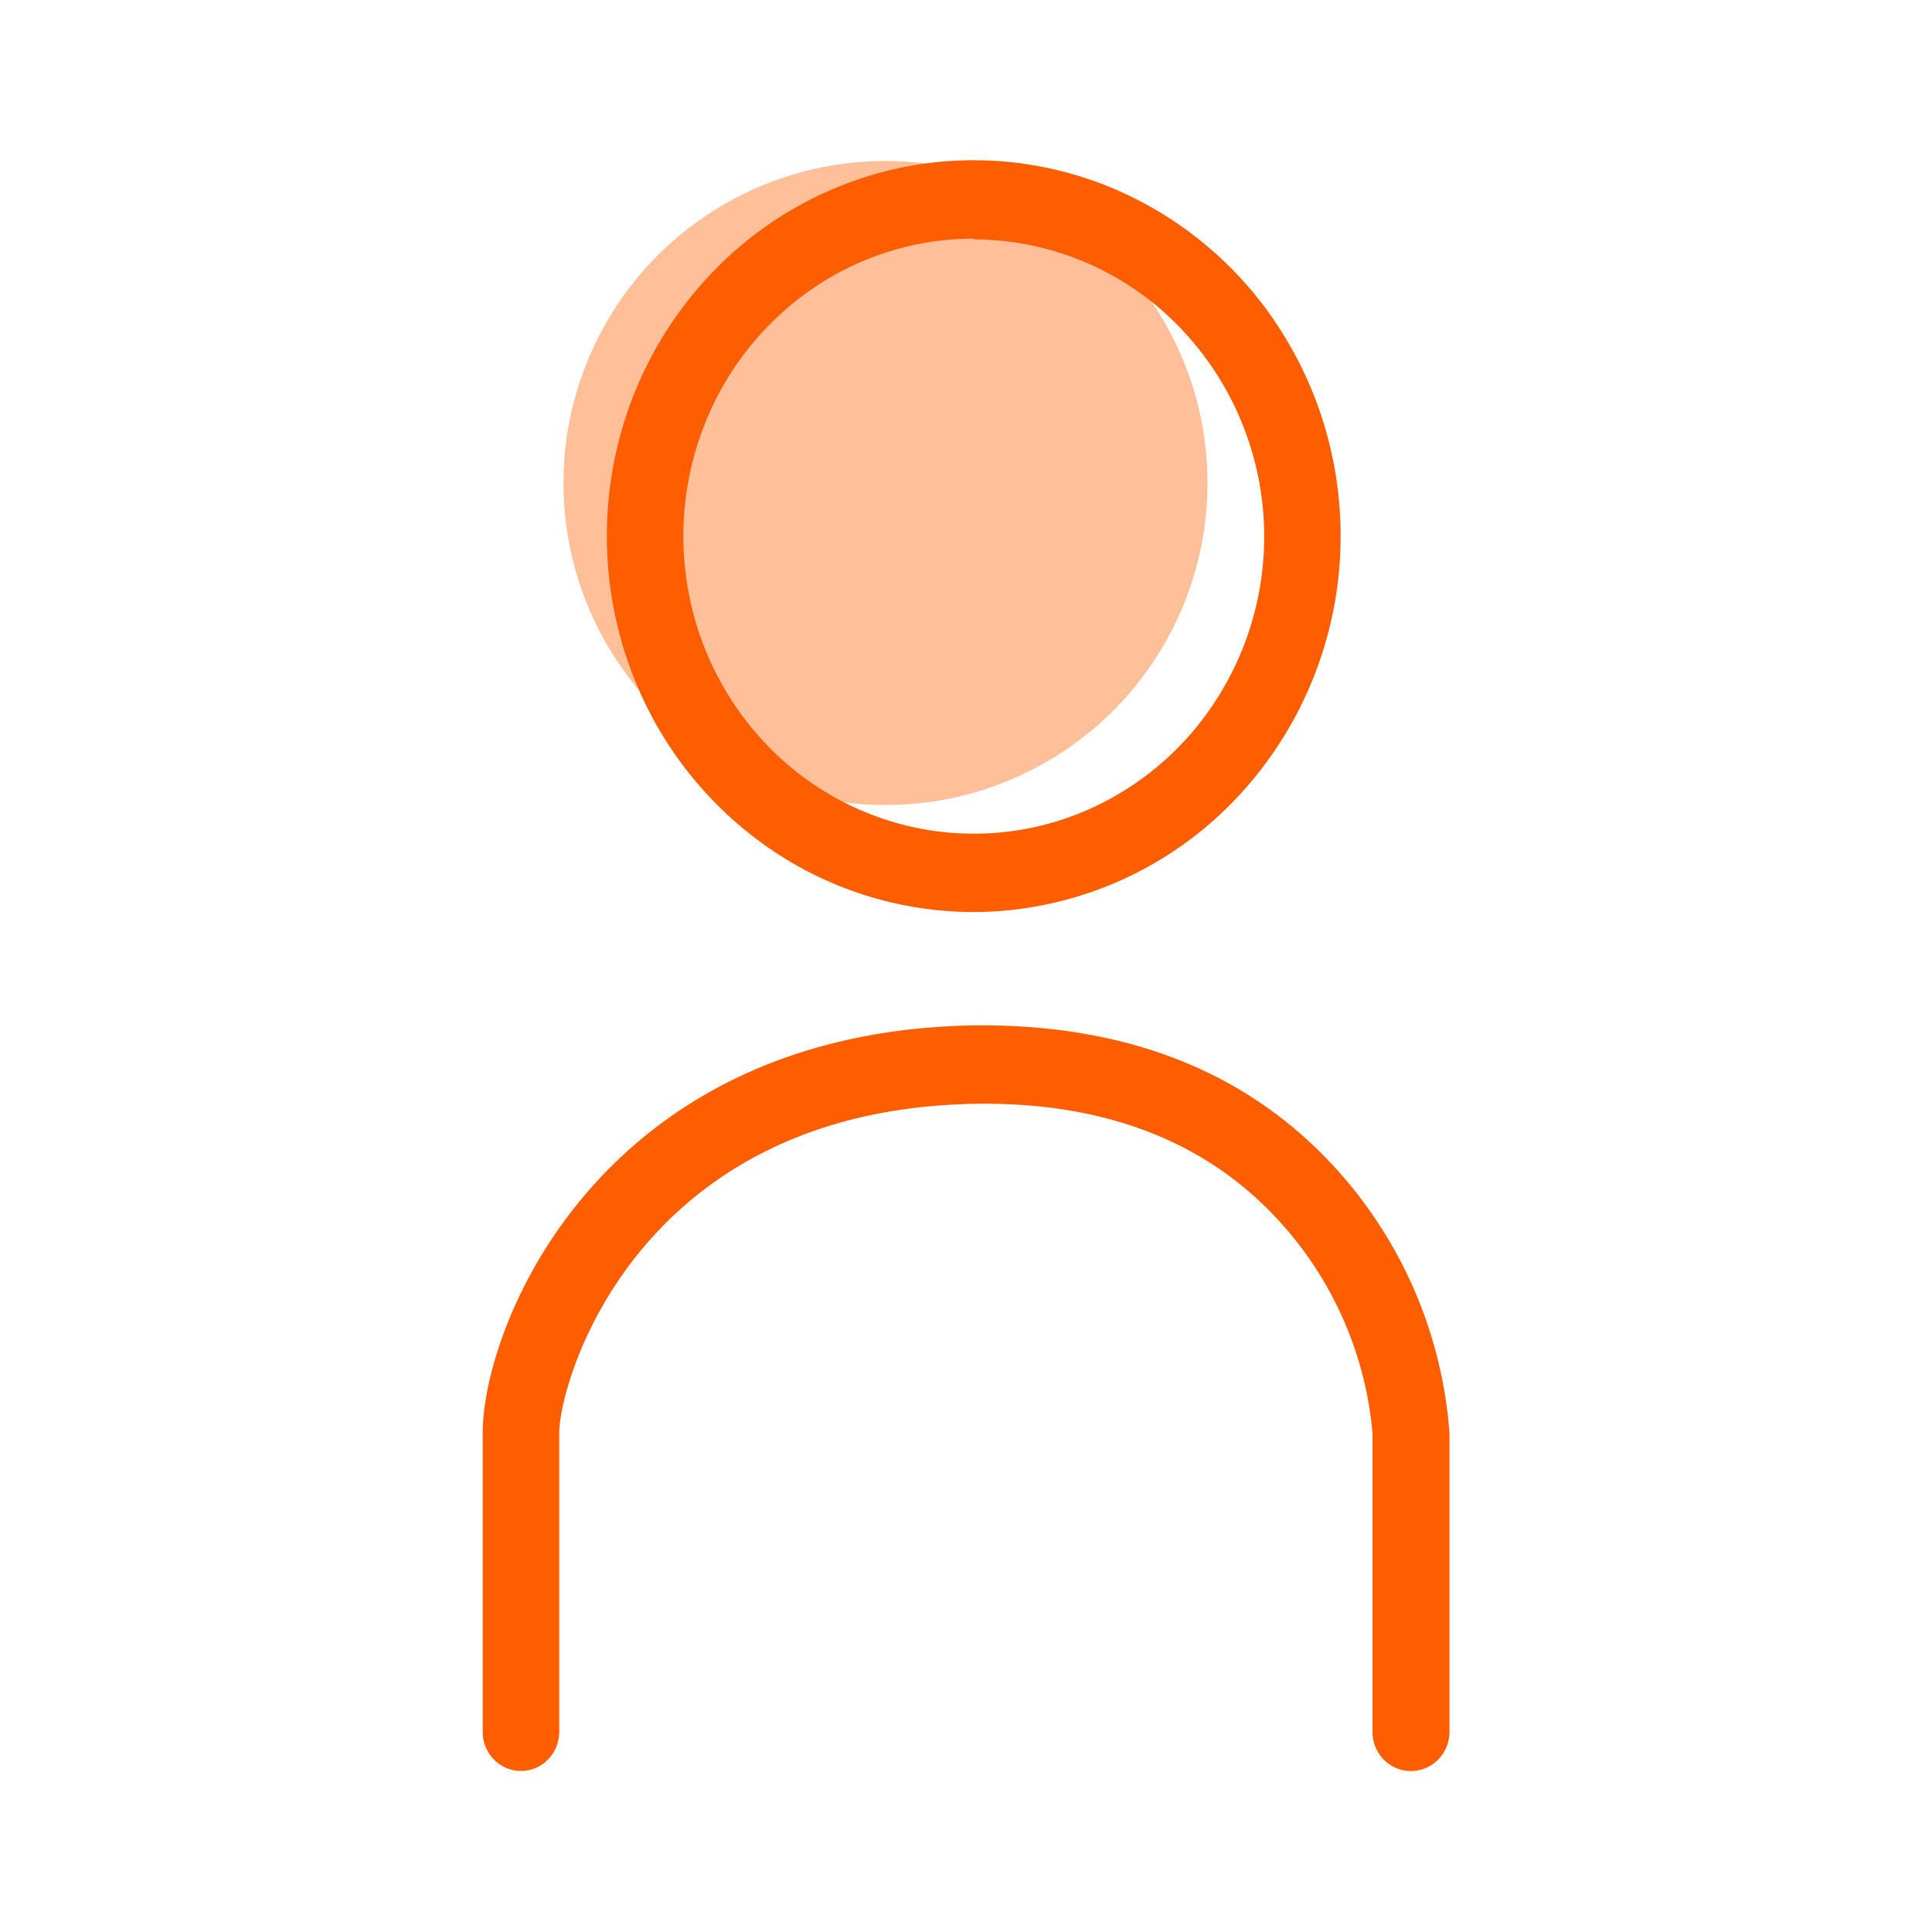
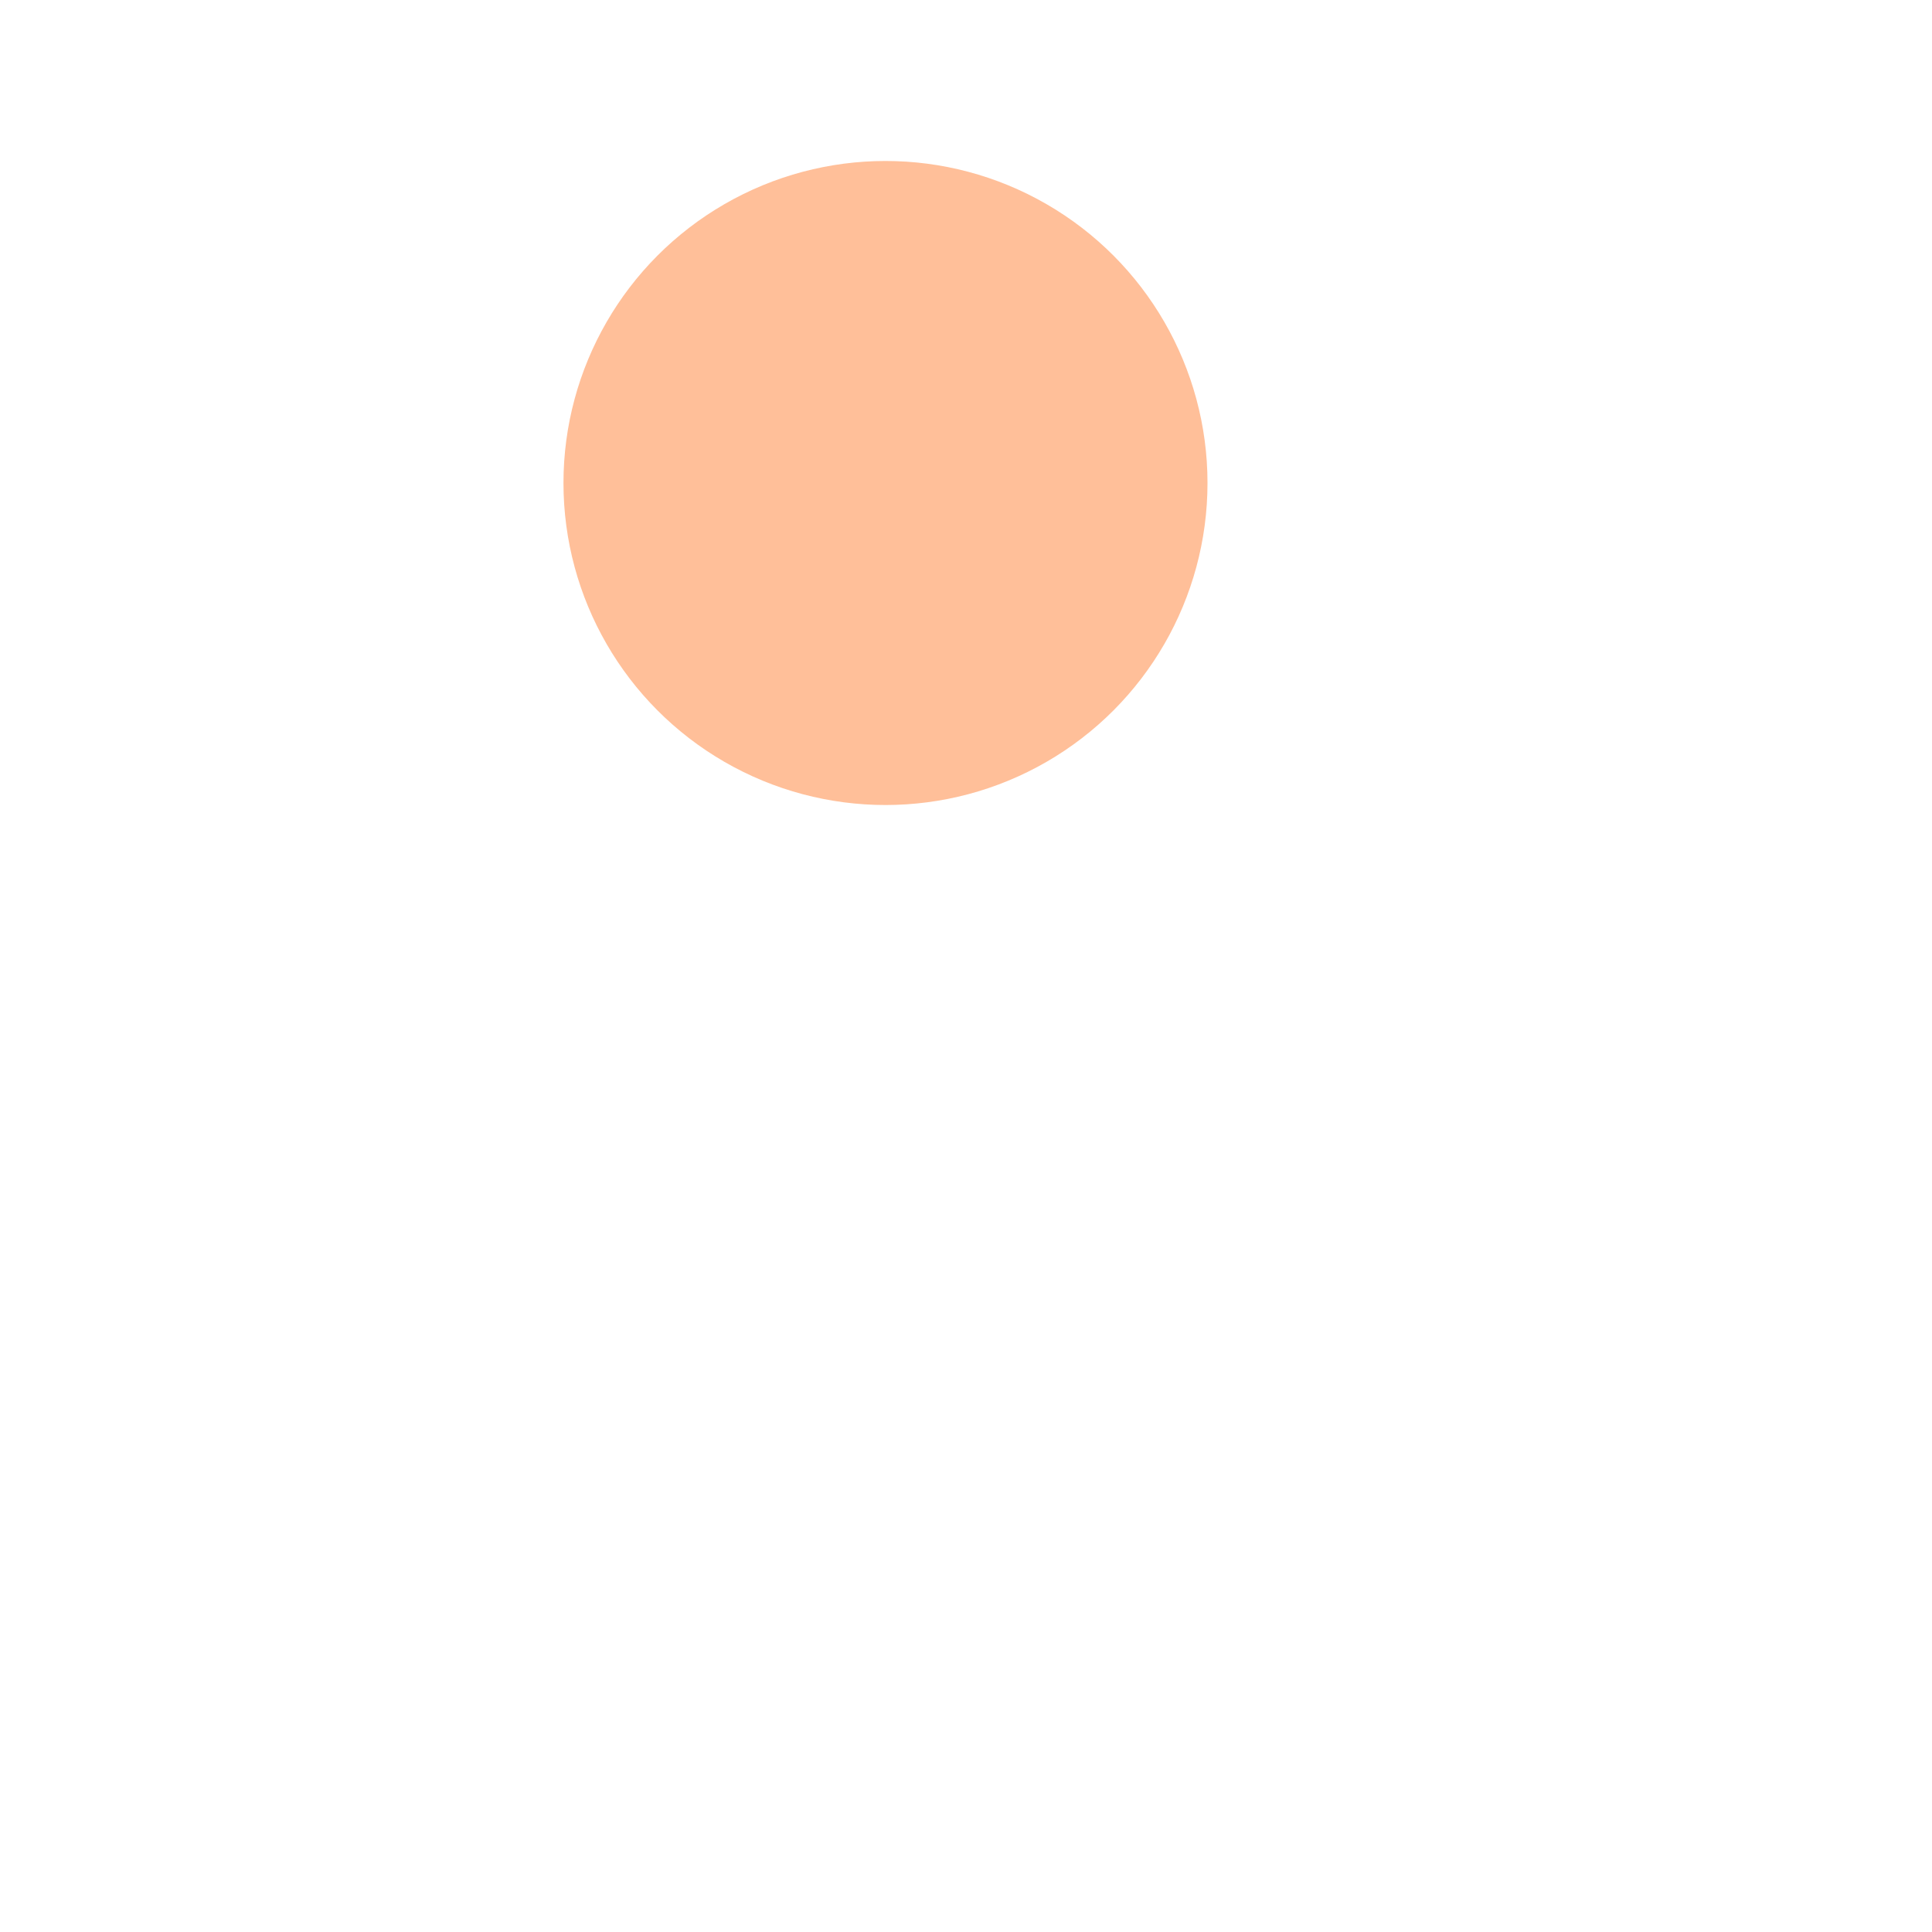
<svg xmlns="http://www.w3.org/2000/svg" width="40" height="40" fill="none">
  <circle cx="18.333" cy="10" fill="#FFBF99" r="6.667" />
-   <path d="M20.16 18.883a7.466 7.466 0 01-4.22-1.311 7.746 7.746 0 01-2.797-3.493 7.961 7.961 0 01-.433-4.497 7.844 7.844 0 012.08-3.985 7.54 7.54 0 013.888-2.13c1.474-.3 3-.146 4.389.443a7.639 7.639 0 013.409 2.866 7.92 7.92 0 011.28 4.324 7.892 7.892 0 01-2.228 5.5 7.515 7.515 0 01-5.368 2.283zm0-13.943a5.91 5.91 0 00-3.34 1.038 6.131 6.131 0 00-2.214 2.765 6.302 6.302 0 00-.342 3.559 6.209 6.209 0 001.645 3.154 5.969 5.969 0 003.078 1.686 5.878 5.878 0 003.474-.35 6.046 6.046 0 002.698-2.27 6.243 6.243 0 00-.755-7.767 5.945 5.945 0 00-4.244-1.799V4.94zm9.048 31.727a.782.782 0 01-.56-.238.821.821 0 01-.232-.574v-6.187a7.475 7.475 0 00-2.154-4.62c-1.494-1.503-3.547-2.238-6.086-2.195-7.015.13-8.598 5.766-8.598 6.815v6.187a.821.821 0 01-.232.574.782.782 0 01-1.12 0 .822.822 0 01-.232-.574v-6.187c0-2.207 2.407-8.297 10.15-8.438 2.988-.037 5.416.844 7.227 2.662a9.138 9.138 0 012.639 5.776v6.187a.828.828 0 01-.236.578.792.792 0 01-.566.234z" fill="#FF5E00" />
</svg>